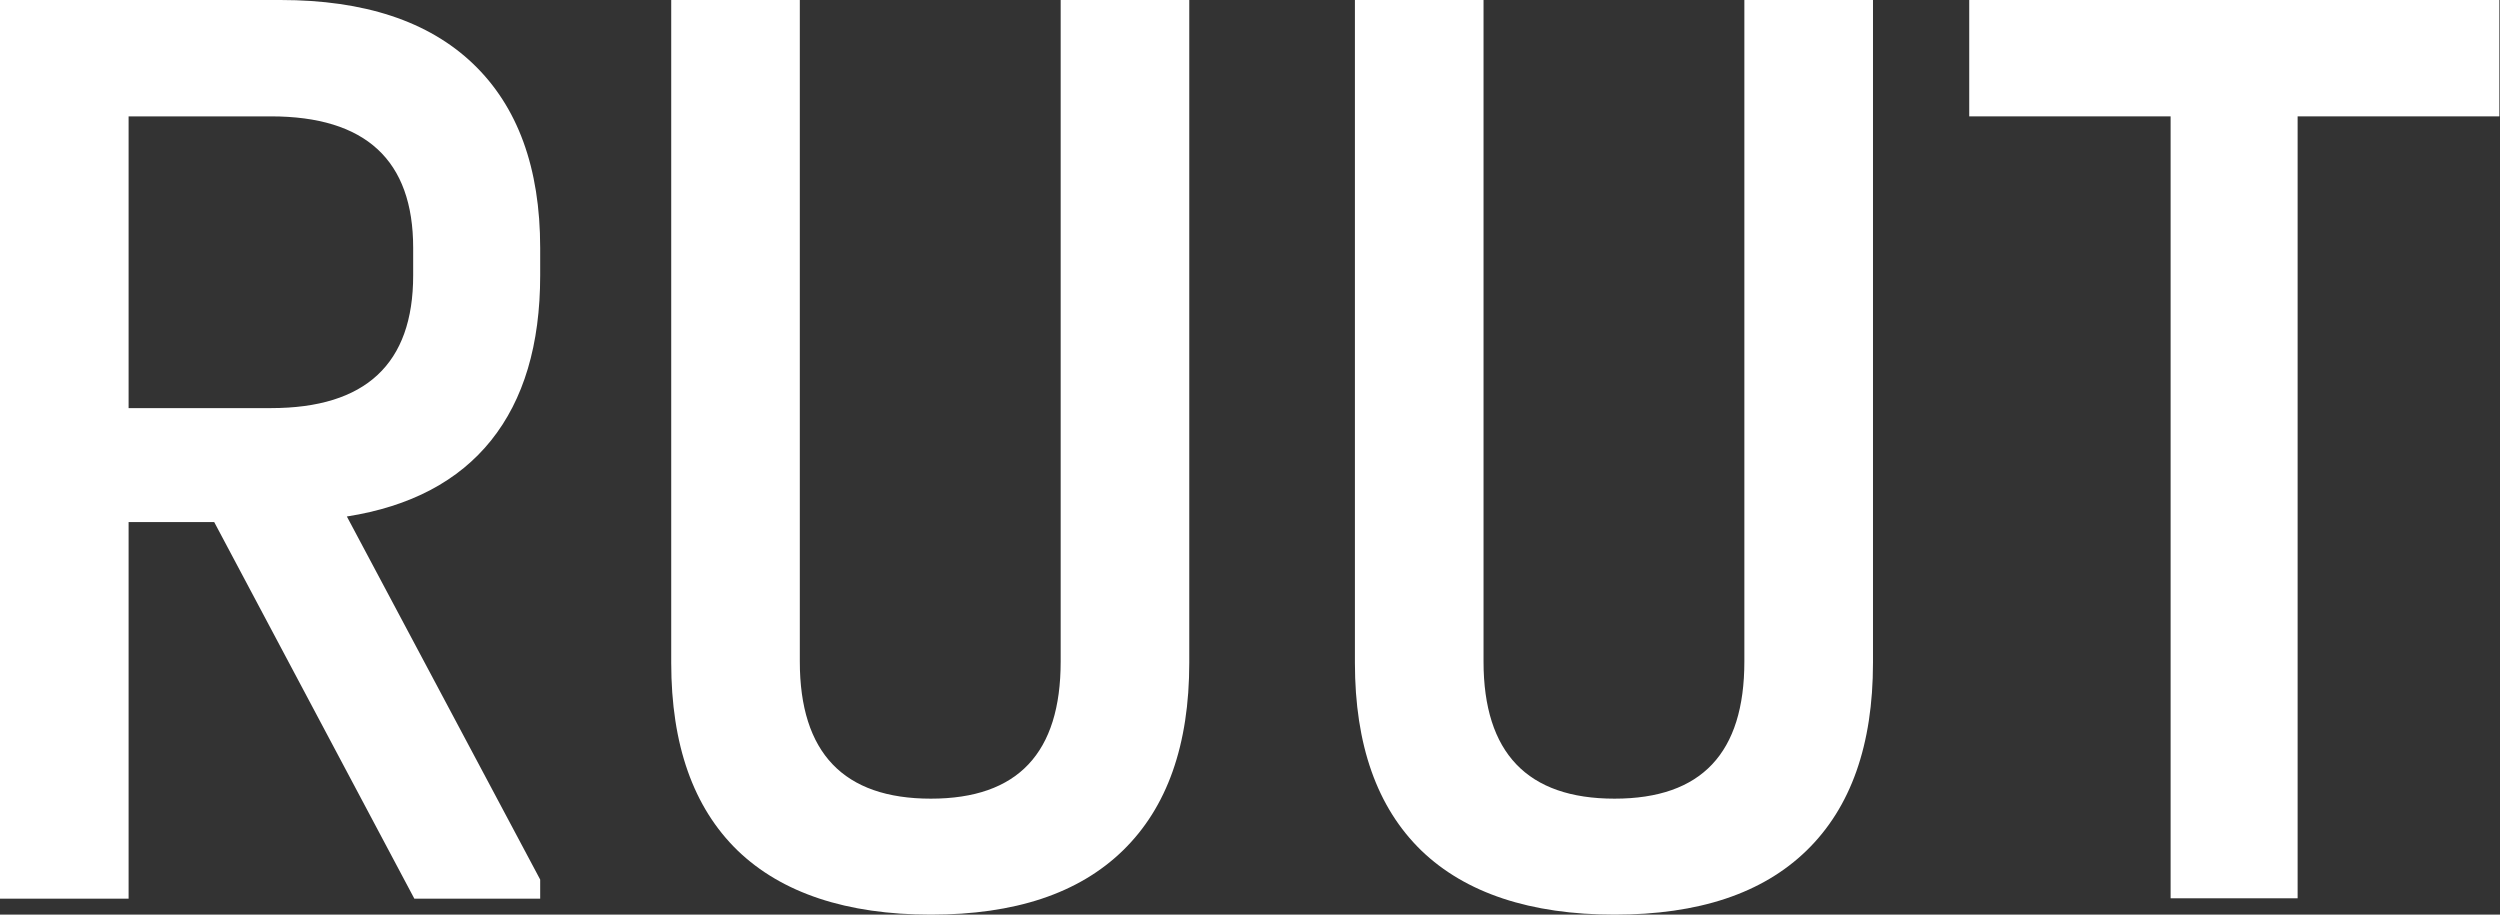
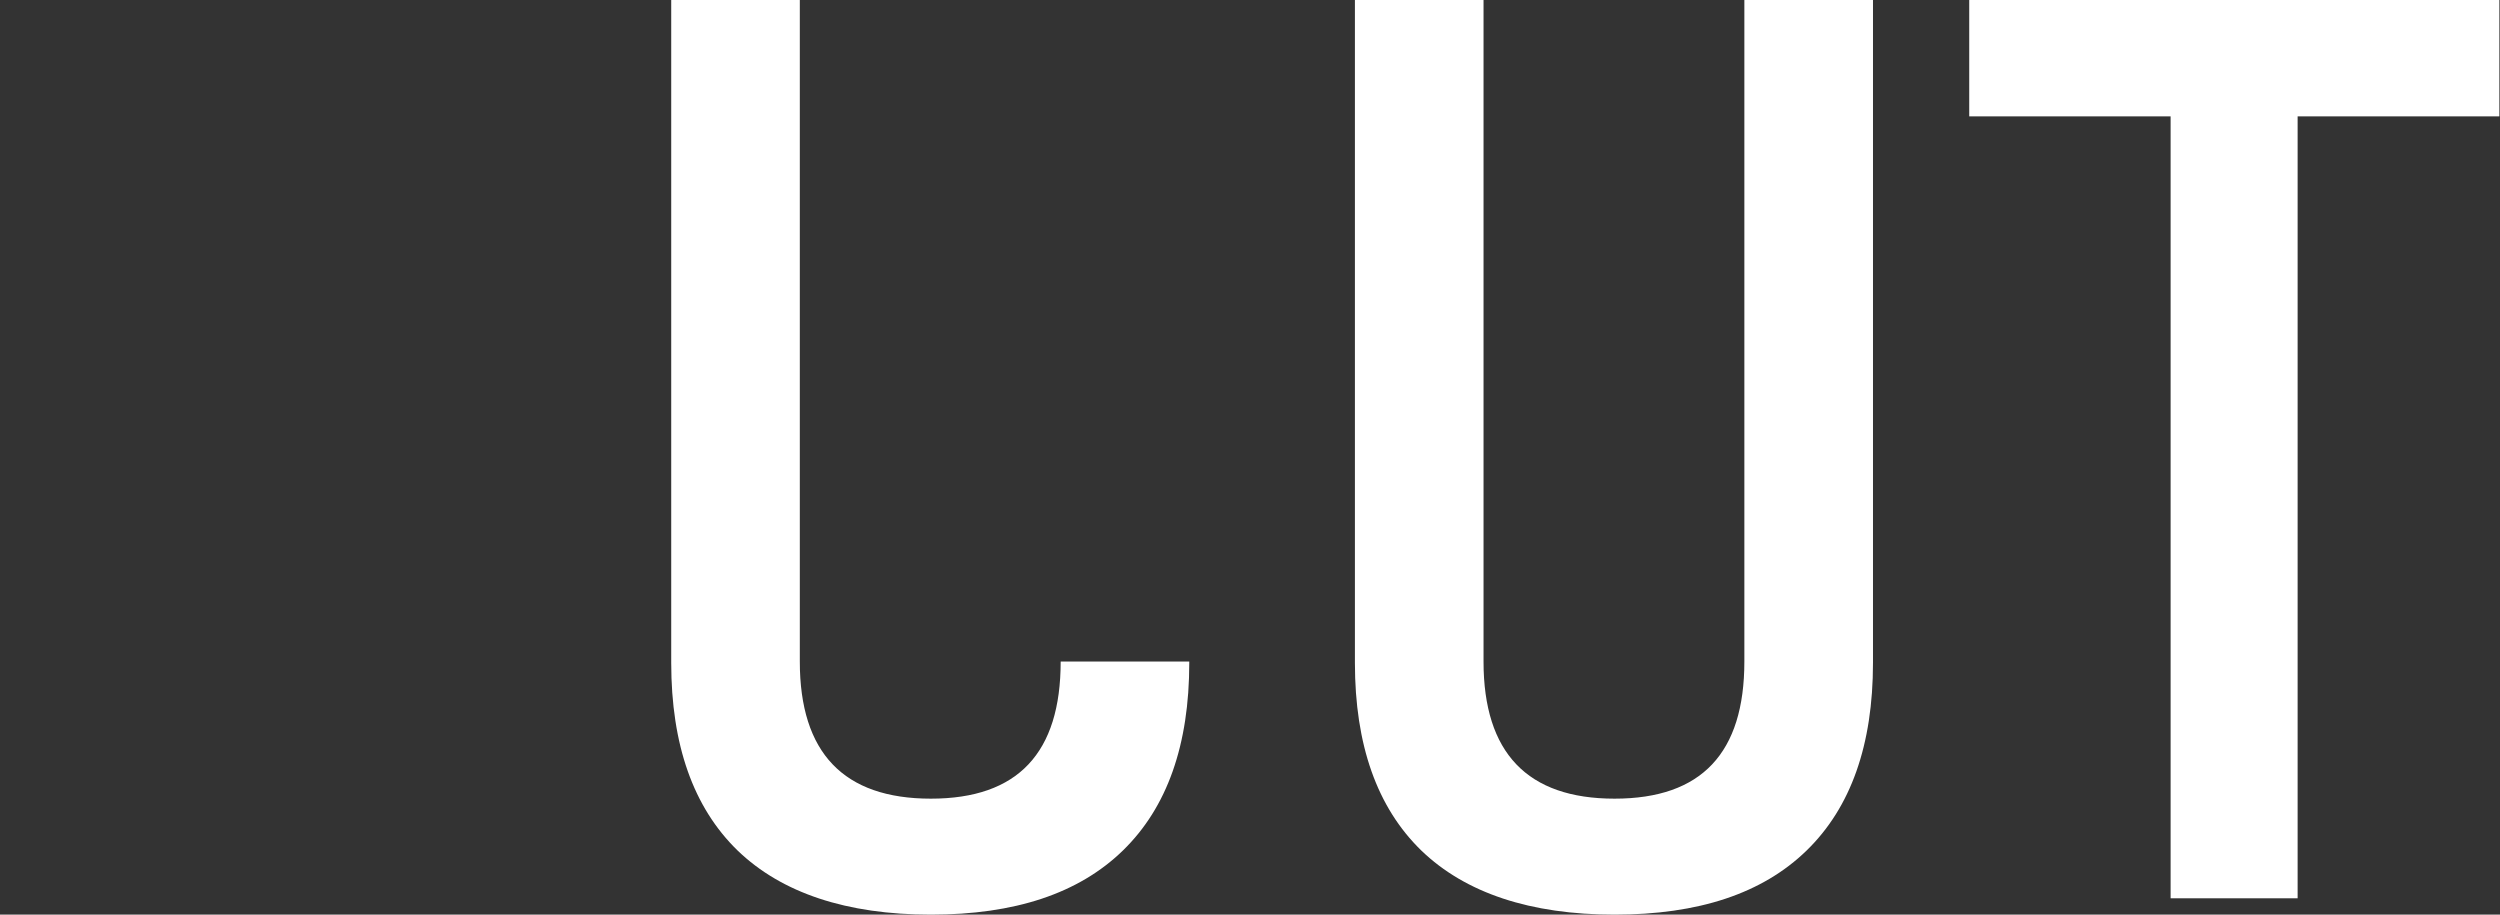
<svg xmlns="http://www.w3.org/2000/svg" width="82" height="30" viewBox="0 0 82 30" fill="none">
  <rect x="0" y="0" width="82" height="30" fill="#333333" stroke="none" />
-   <path d="M16.109 14.444C15.041 15.778 13.46 16.614 11.377 16.941L17.718 28.85V29.477H13.591L7.026 17.124H4.218V29.477H0V0H9.201C11.944 0 14.053 0.693 15.516 2.091C16.979 3.49 17.718 5.503 17.718 8.131V9.033C17.718 11.307 17.177 13.111 16.109 14.444ZM13.552 8.131C13.552 5.255 11.996 3.817 8.885 3.817H4.218V13.386H8.885C11.996 13.386 13.552 11.935 13.552 9.033V8.131Z" fill="white" />
-   <path d="M24.191 27.895C22.741 26.484 22.016 24.431 22.016 21.739V0H26.234V21.699C26.234 24.693 27.671 26.196 30.532 26.196C33.392 26.196 34.79 24.693 34.79 21.699V0H39.008V21.739C39.008 24.431 38.283 26.484 36.833 27.895C35.383 29.307 33.287 30 30.532 30C27.776 30 25.641 29.294 24.191 27.895Z" fill="white" />
+   <path d="M24.191 27.895C22.741 26.484 22.016 24.431 22.016 21.739V0H26.234V21.699C26.234 24.693 27.671 26.196 30.532 26.196C33.392 26.196 34.79 24.693 34.79 21.699H39.008V21.739C39.008 24.431 38.283 26.484 36.833 27.895C35.383 29.307 33.287 30 30.532 30C27.776 30 25.641 29.294 24.191 27.895Z" fill="white" />
  <path d="M64.591 3.817V0H81.979V3.817H75.362V29.464H71.196V3.817H64.578H64.591Z" fill="white" />
  <path d="M46.617 27.895C45.166 26.484 44.441 24.431 44.441 21.739V0H48.66V21.699C48.66 24.693 50.097 26.196 52.957 26.196C55.818 26.196 57.215 24.693 57.215 21.699V0H61.434V21.739C61.434 24.431 60.709 26.484 59.259 27.895C57.809 29.307 55.713 30 52.957 30C50.202 30 48.067 29.294 46.617 27.895Z" fill="white" />
</svg>